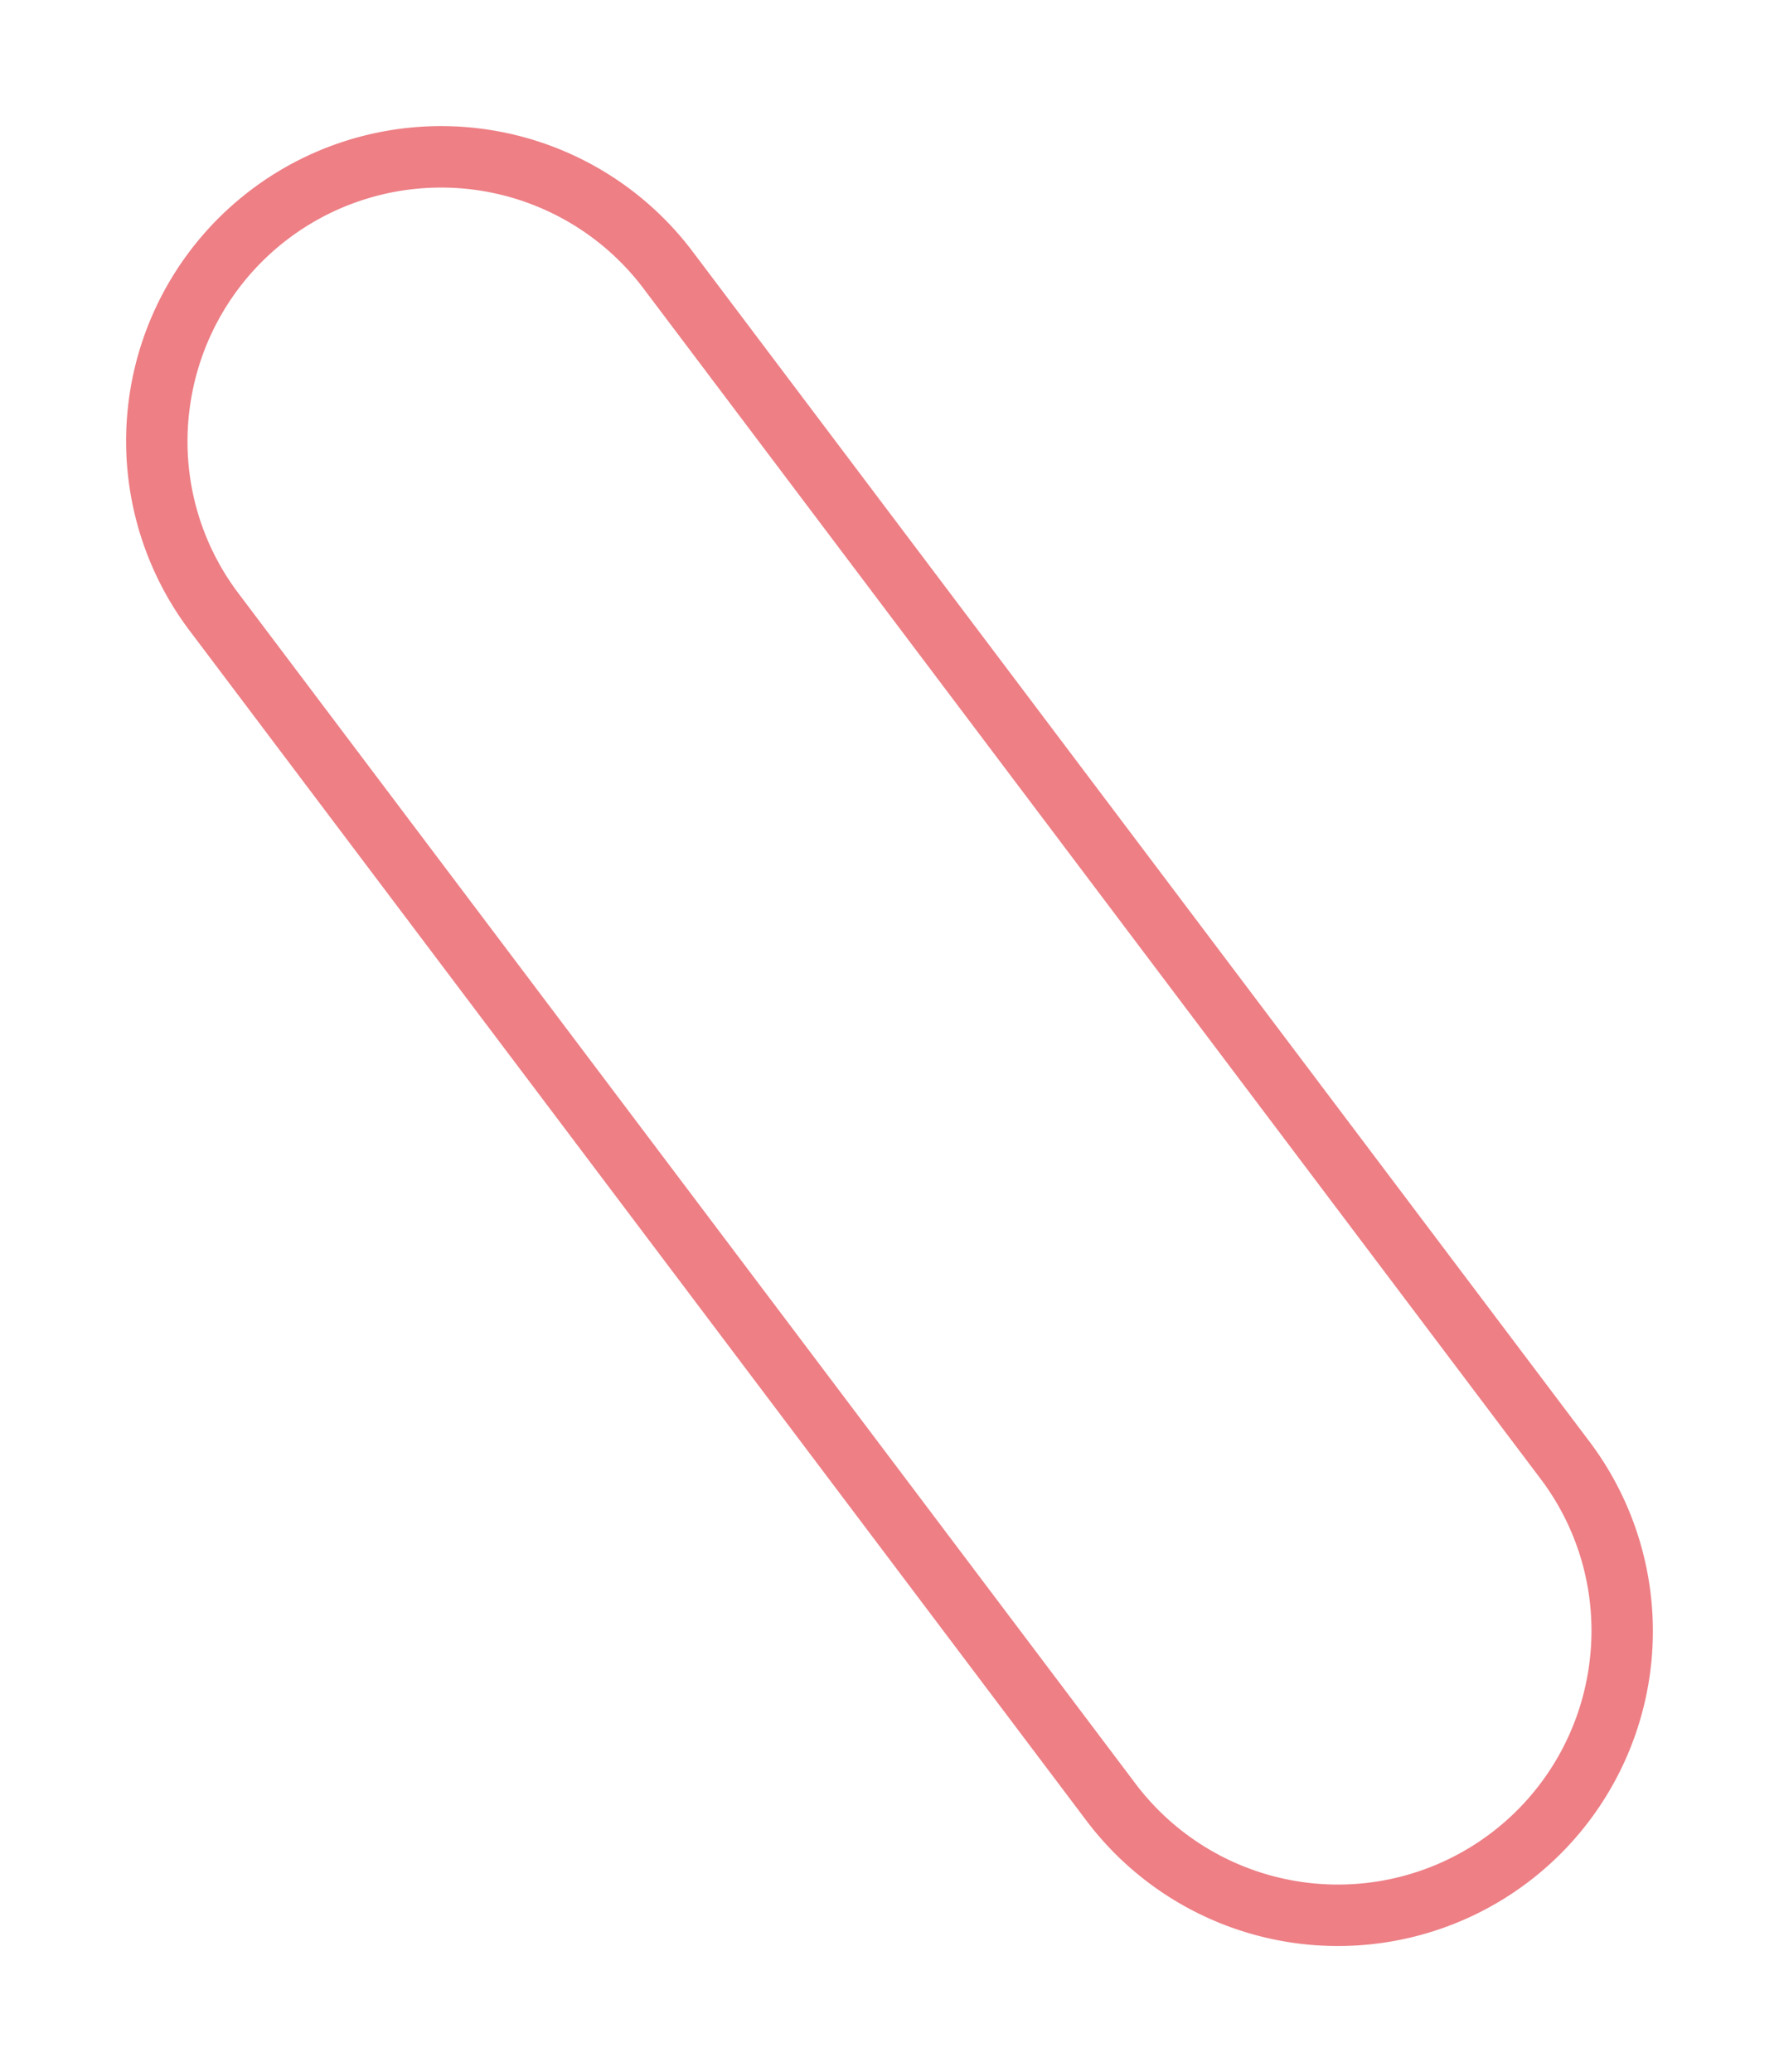
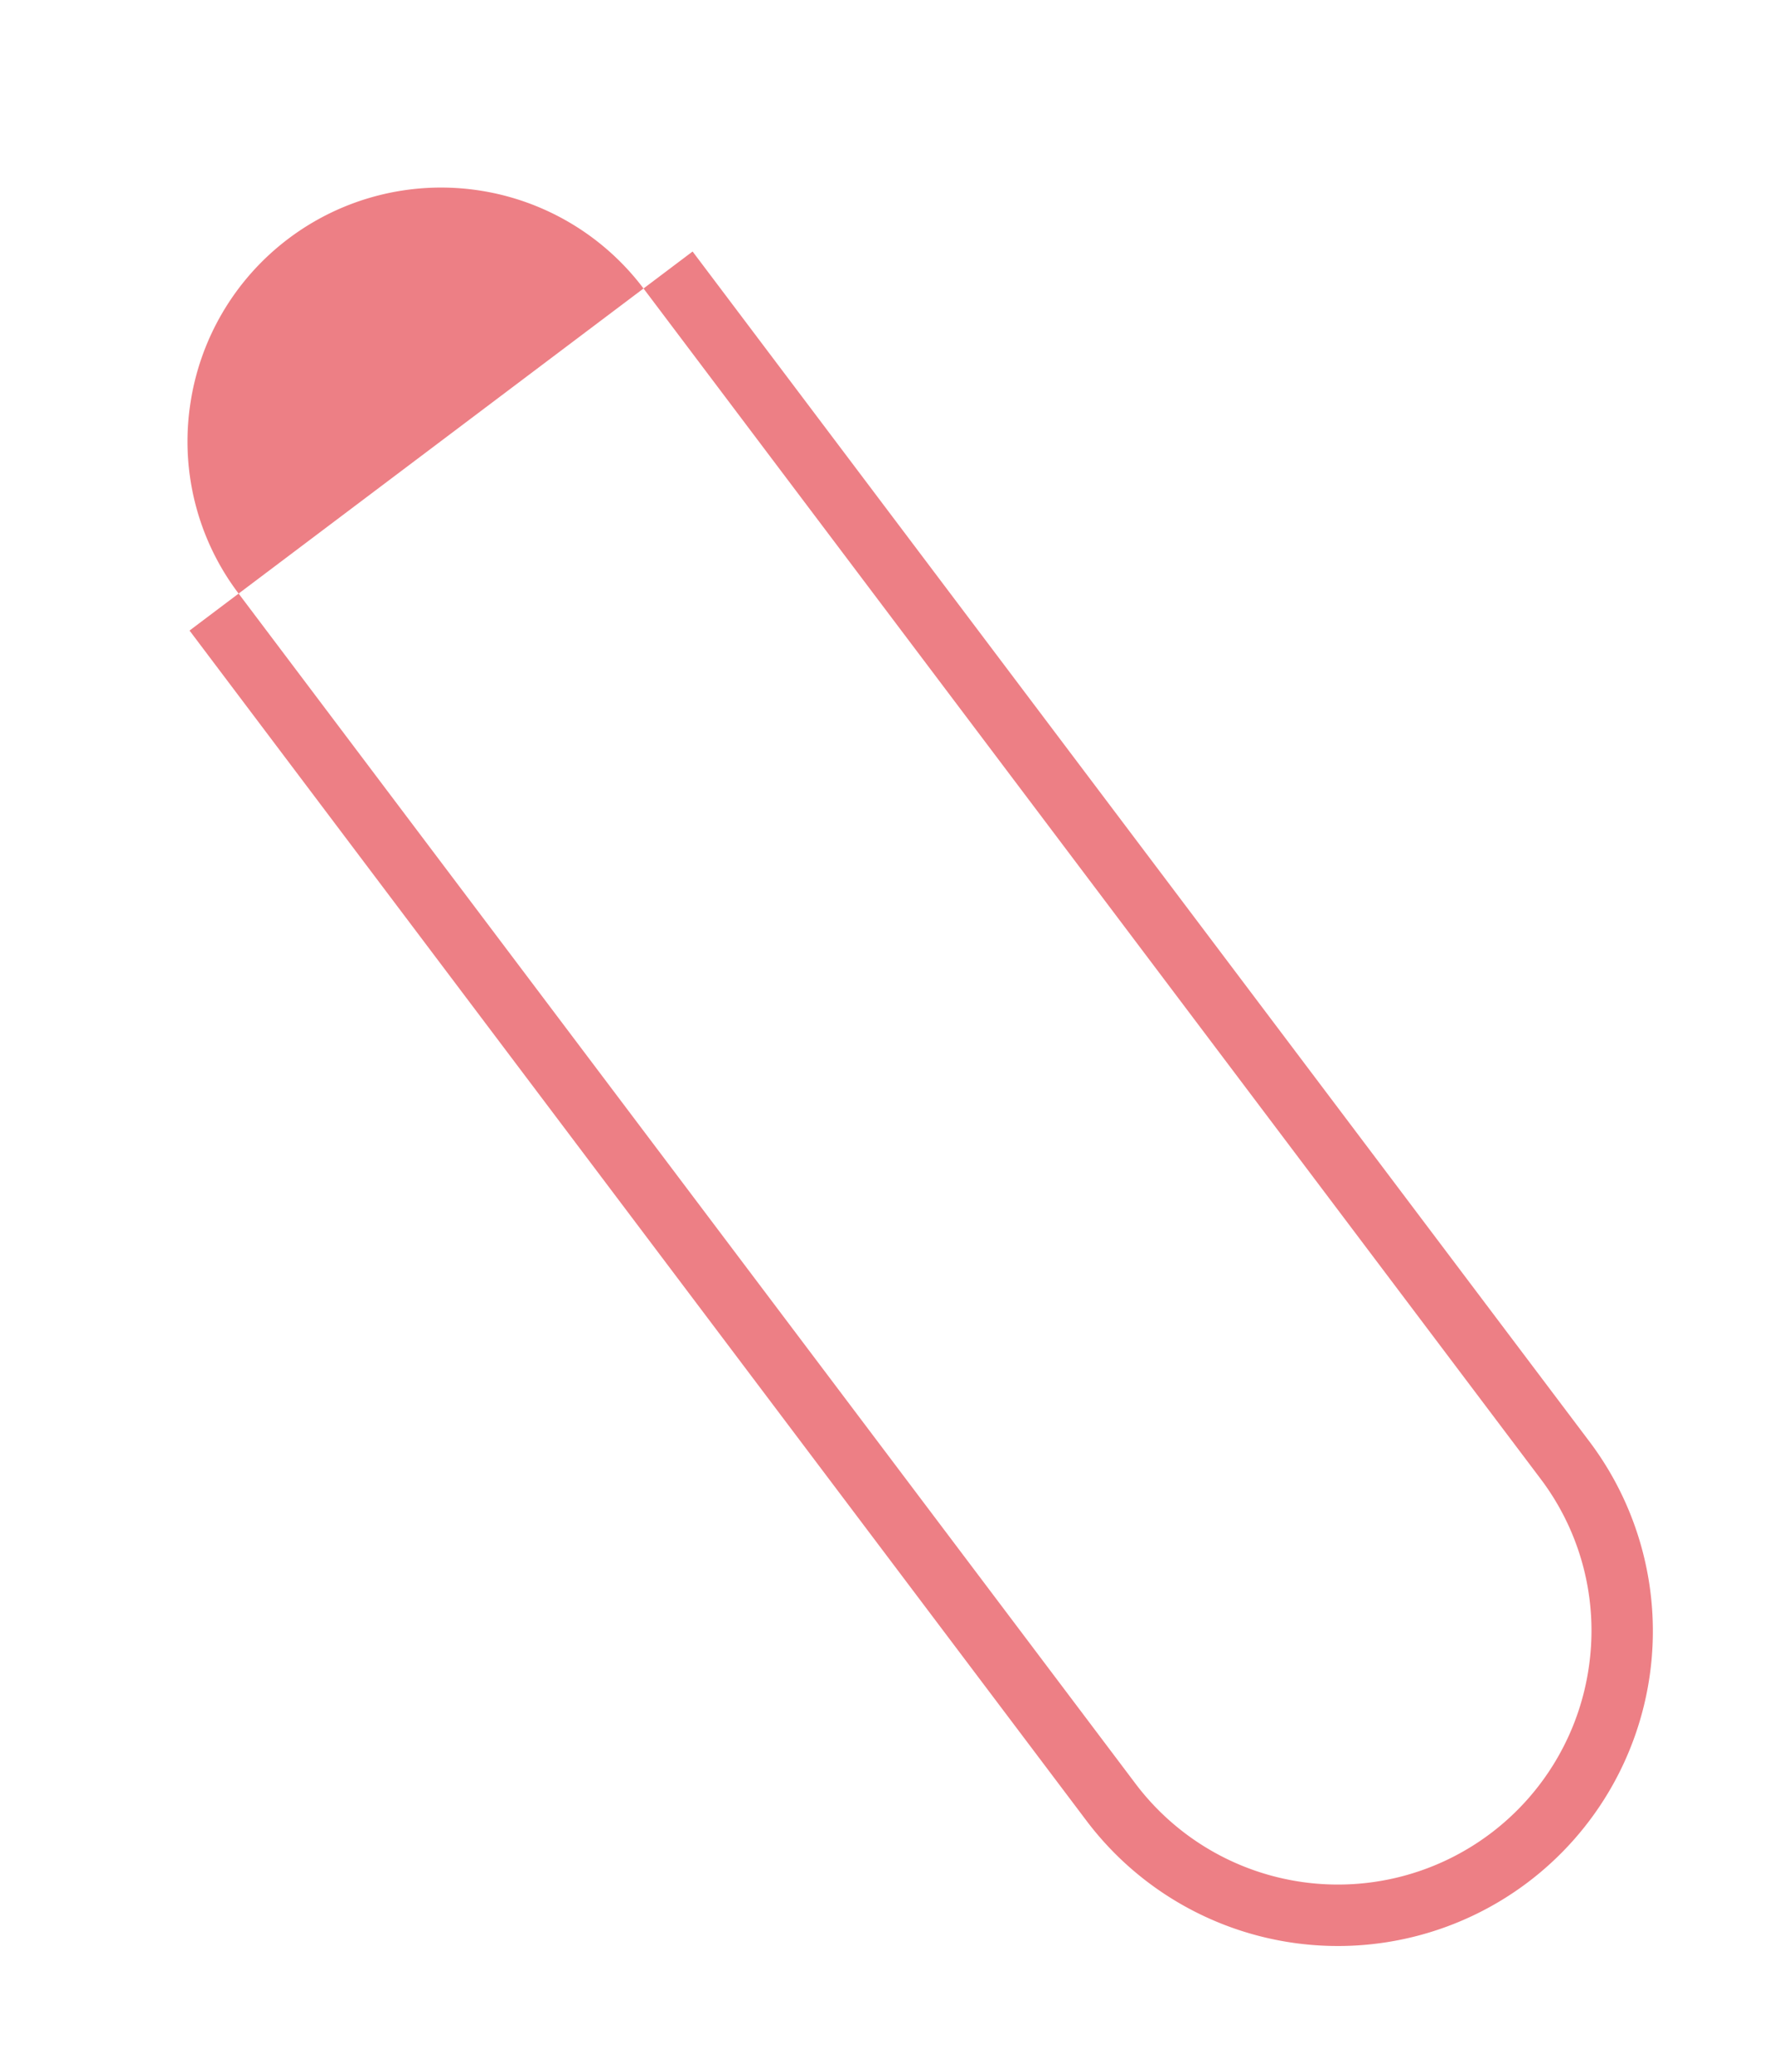
<svg xmlns="http://www.w3.org/2000/svg" width="115.795" height="134.886">
-   <path id="長方形_2217" data-name="長方形 2217" d="M20.5 4A16.5 16.5 0 008.833 32.167 16.392 16.392 0 0020.5 37h97a16.5 16.5 0 0011.667-28.167A16.392 16.392 0 00117.5 4h-97m0-4h97a20.5 20.5 0 010 41h-97a20.5 20.5 0 010-41z" transform="rotate(53 16.372 32.837)" fill="#ed7f85" />
+   <path id="長方形_2217" data-name="長方形 2217" d="M20.5 4A16.5 16.5 0 008.833 32.167 16.392 16.392 0 0020.5 37h97a16.5 16.5 0 0011.667-28.167A16.392 16.392 0 00117.5 4h-97m0-4h97a20.5 20.5 0 010 41h-97z" transform="rotate(53 16.372 32.837)" fill="#ed7f85" />
</svg>